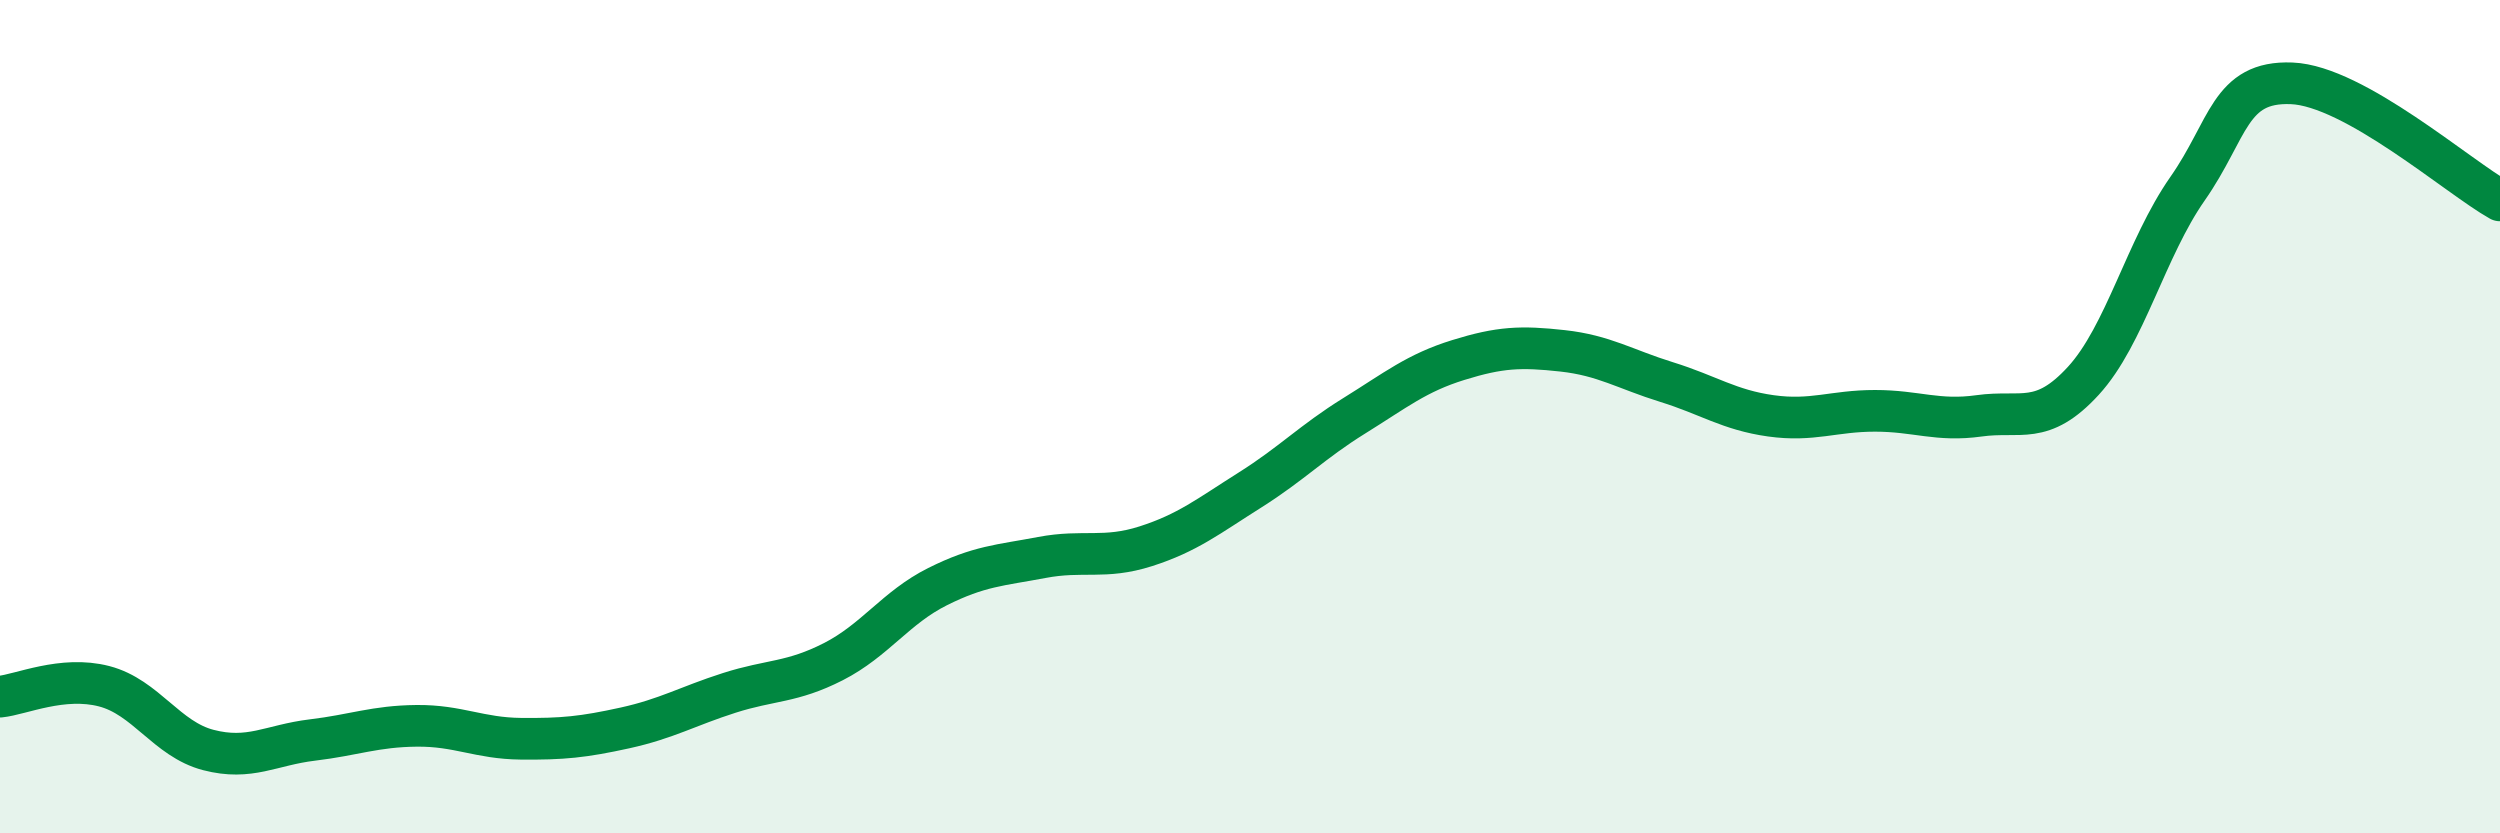
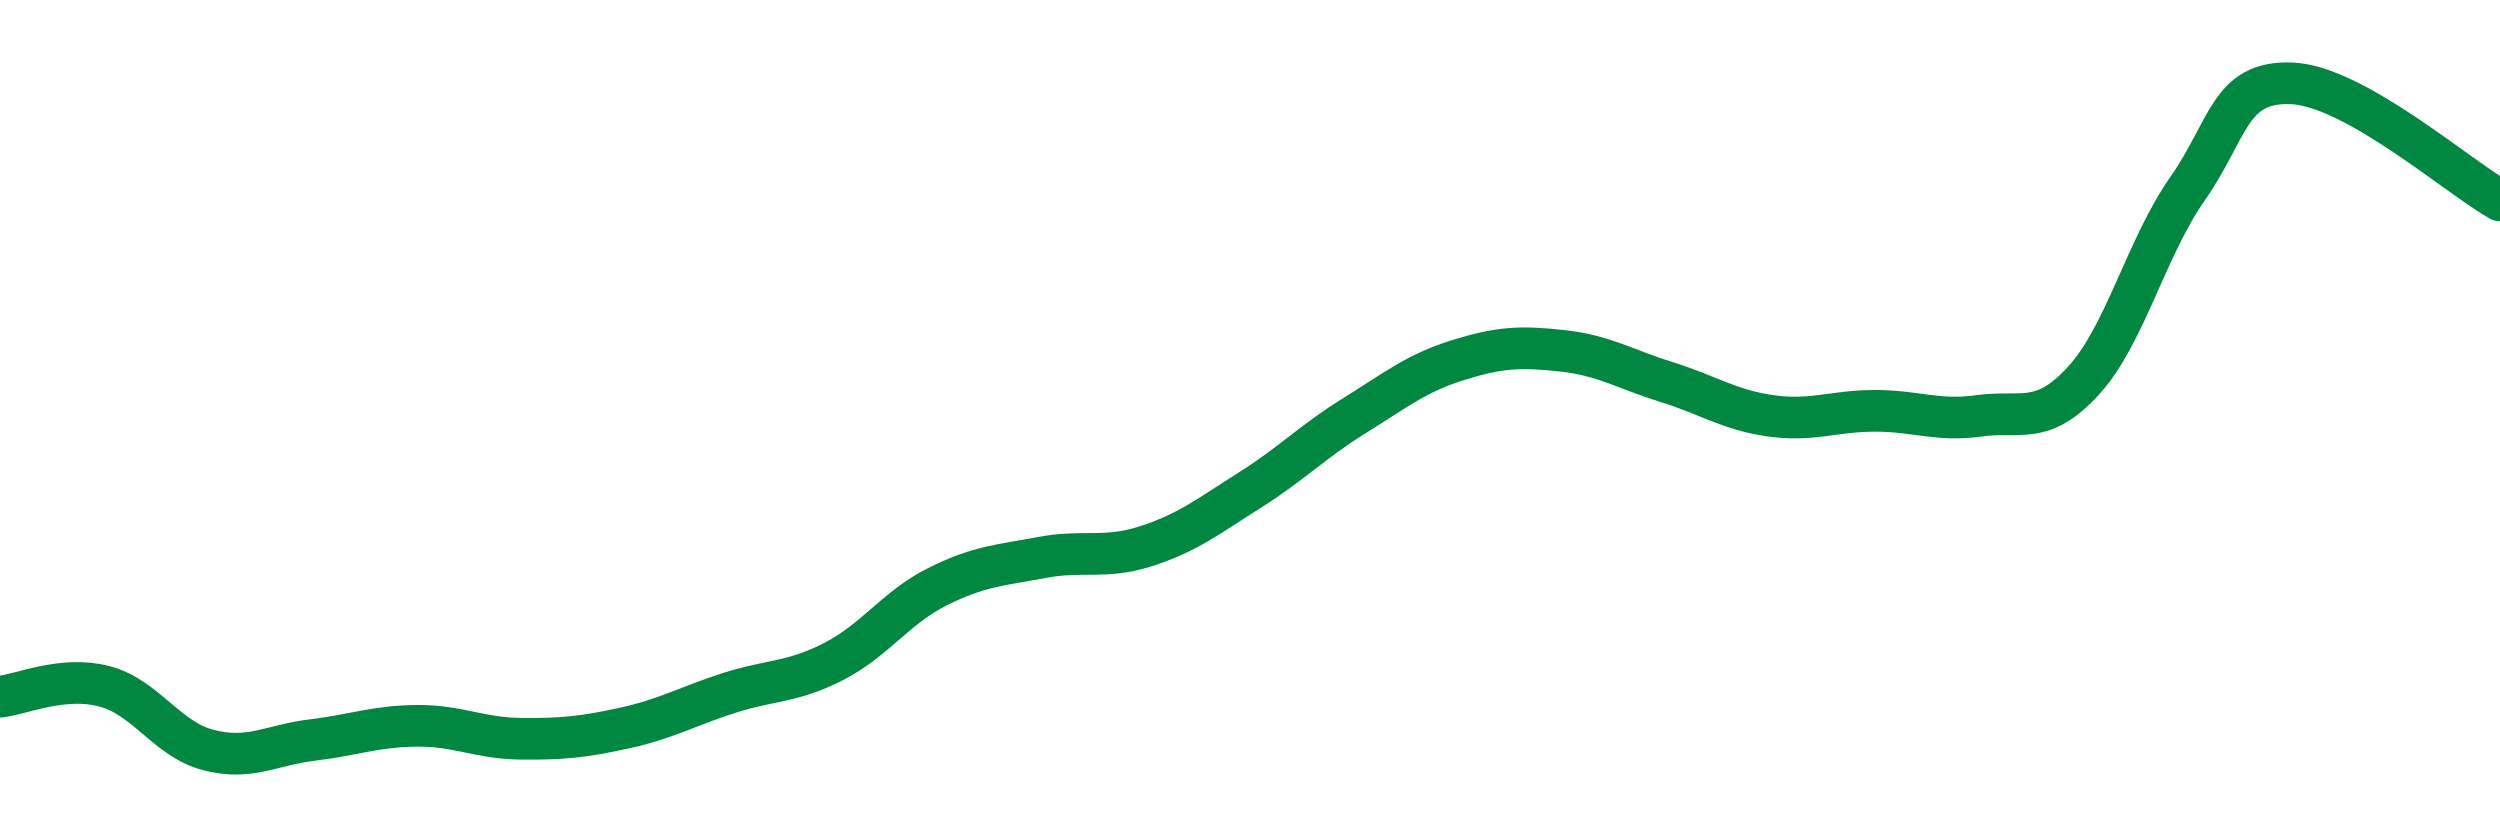
<svg xmlns="http://www.w3.org/2000/svg" width="60" height="20" viewBox="0 0 60 20">
-   <path d="M 0,16.72 C 0.5,16.67 1.5,16.21 2.5,16.47 C 3.5,16.73 4,17.74 5,18 C 6,18.26 6.5,17.88 7.5,17.76 C 8.5,17.64 9,17.43 10,17.42 C 11,17.41 11.5,17.72 12.5,17.73 C 13.5,17.74 14,17.69 15,17.47 C 16,17.25 16.5,16.95 17.5,16.63 C 18.5,16.31 19,16.39 20,15.88 C 21,15.37 21.5,14.58 22.5,14.08 C 23.5,13.58 24,13.57 25,13.38 C 26,13.19 26.5,13.43 27.5,13.11 C 28.5,12.79 29,12.39 30,11.76 C 31,11.13 31.5,10.6 32.5,9.98 C 33.5,9.36 34,8.95 35,8.64 C 36,8.33 36.5,8.31 37.5,8.42 C 38.5,8.53 39,8.86 40,9.17 C 41,9.48 41.5,9.84 42.5,9.98 C 43.5,10.12 44,9.86 45,9.86 C 46,9.86 46.5,10.12 47.5,9.98 C 48.5,9.84 49,10.23 50,9.14 C 51,8.05 51.5,5.96 52.5,4.53 C 53.5,3.1 53.5,1.94 55,2 C 56.5,2.06 59,4.25 60,4.81L60 20L0 20Z" fill="#008740" opacity="0.1" stroke-linecap="round" stroke-linejoin="round" />
  <path d="M 0,16.72 C 0.5,16.67 1.5,16.21 2.5,16.47 C 3.5,16.73 4,17.74 5,18 C 6,18.26 6.5,17.88 7.5,17.76 C 8.5,17.64 9,17.43 10,17.42 C 11,17.41 11.5,17.72 12.5,17.73 C 13.5,17.74 14,17.69 15,17.47 C 16,17.25 16.5,16.95 17.5,16.63 C 18.5,16.31 19,16.39 20,15.88 C 21,15.37 21.5,14.58 22.5,14.08 C 23.5,13.58 24,13.57 25,13.38 C 26,13.19 26.5,13.43 27.5,13.11 C 28.5,12.79 29,12.39 30,11.76 C 31,11.13 31.5,10.6 32.5,9.98 C 33.5,9.36 34,8.95 35,8.64 C 36,8.33 36.5,8.31 37.5,8.42 C 38.5,8.53 39,8.86 40,9.17 C 41,9.48 41.5,9.84 42.5,9.98 C 43.5,10.12 44,9.86 45,9.86 C 46,9.86 46.5,10.12 47.5,9.98 C 48.5,9.84 49,10.23 50,9.14 C 51,8.05 51.5,5.96 52.5,4.53 C 53.5,3.1 53.5,1.94 55,2 C 56.5,2.06 59,4.25 60,4.81" stroke="#008740" stroke-width="1" fill="none" stroke-linecap="round" stroke-linejoin="round" />
</svg>